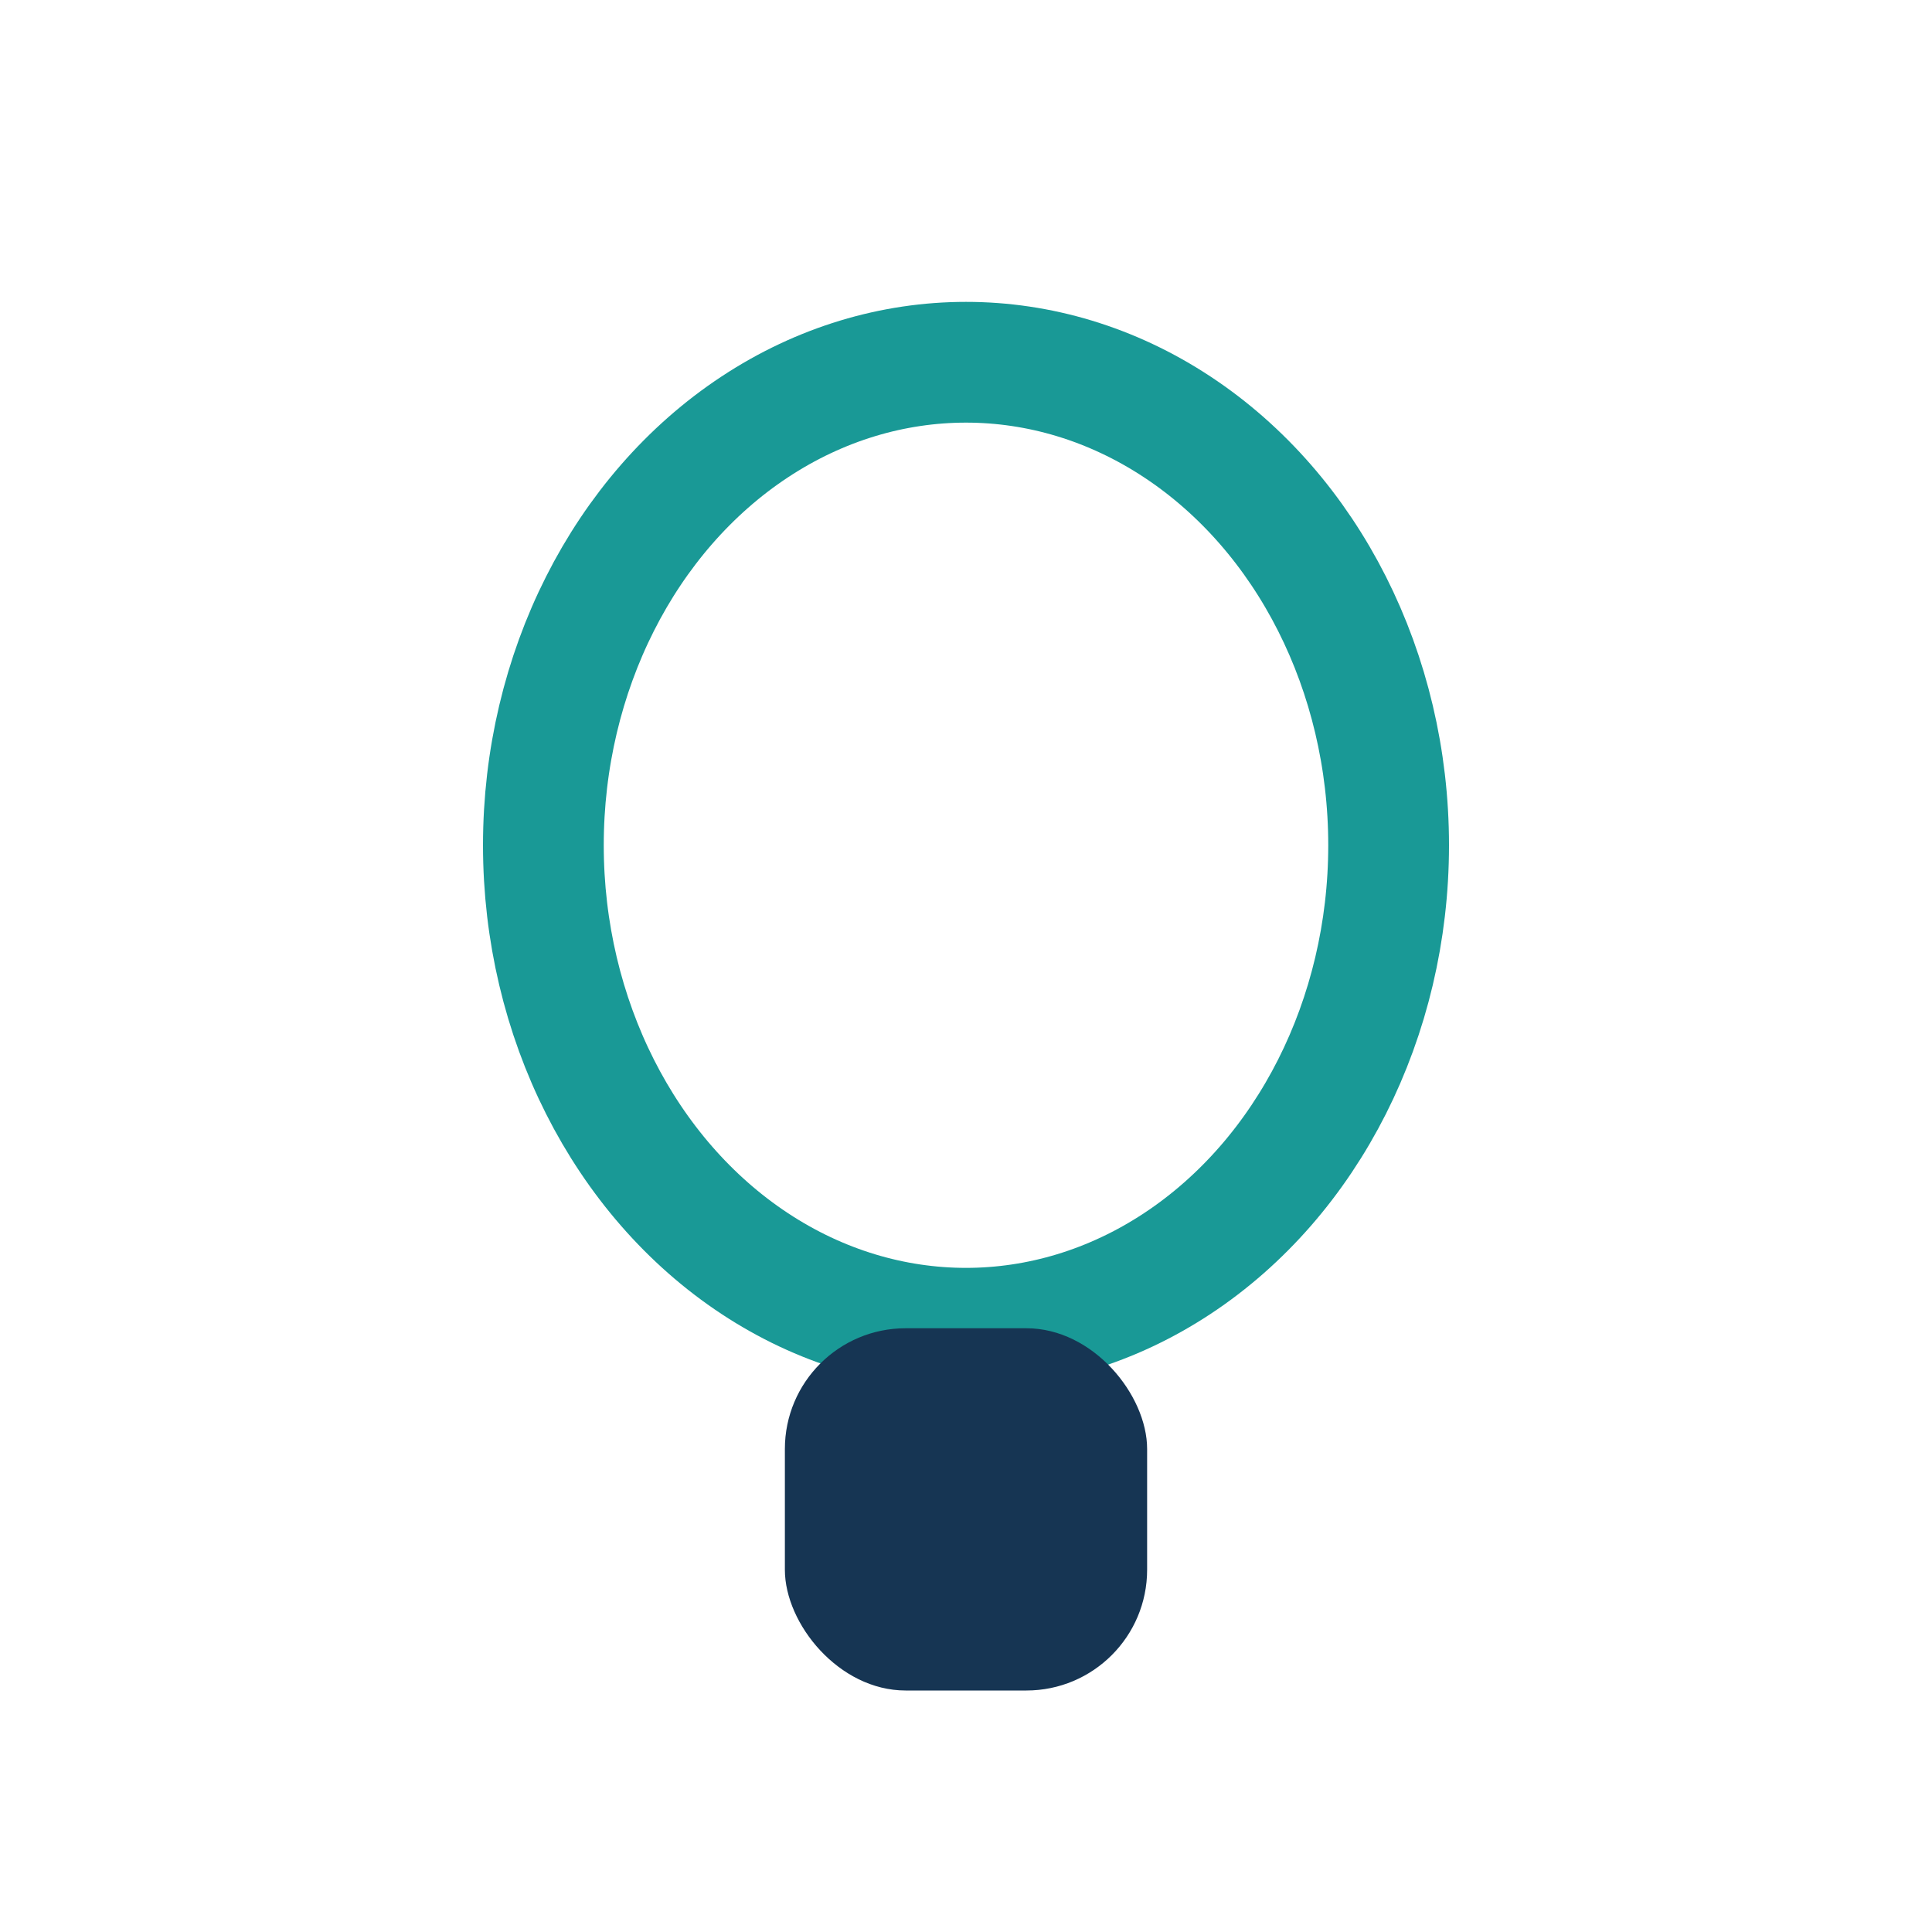
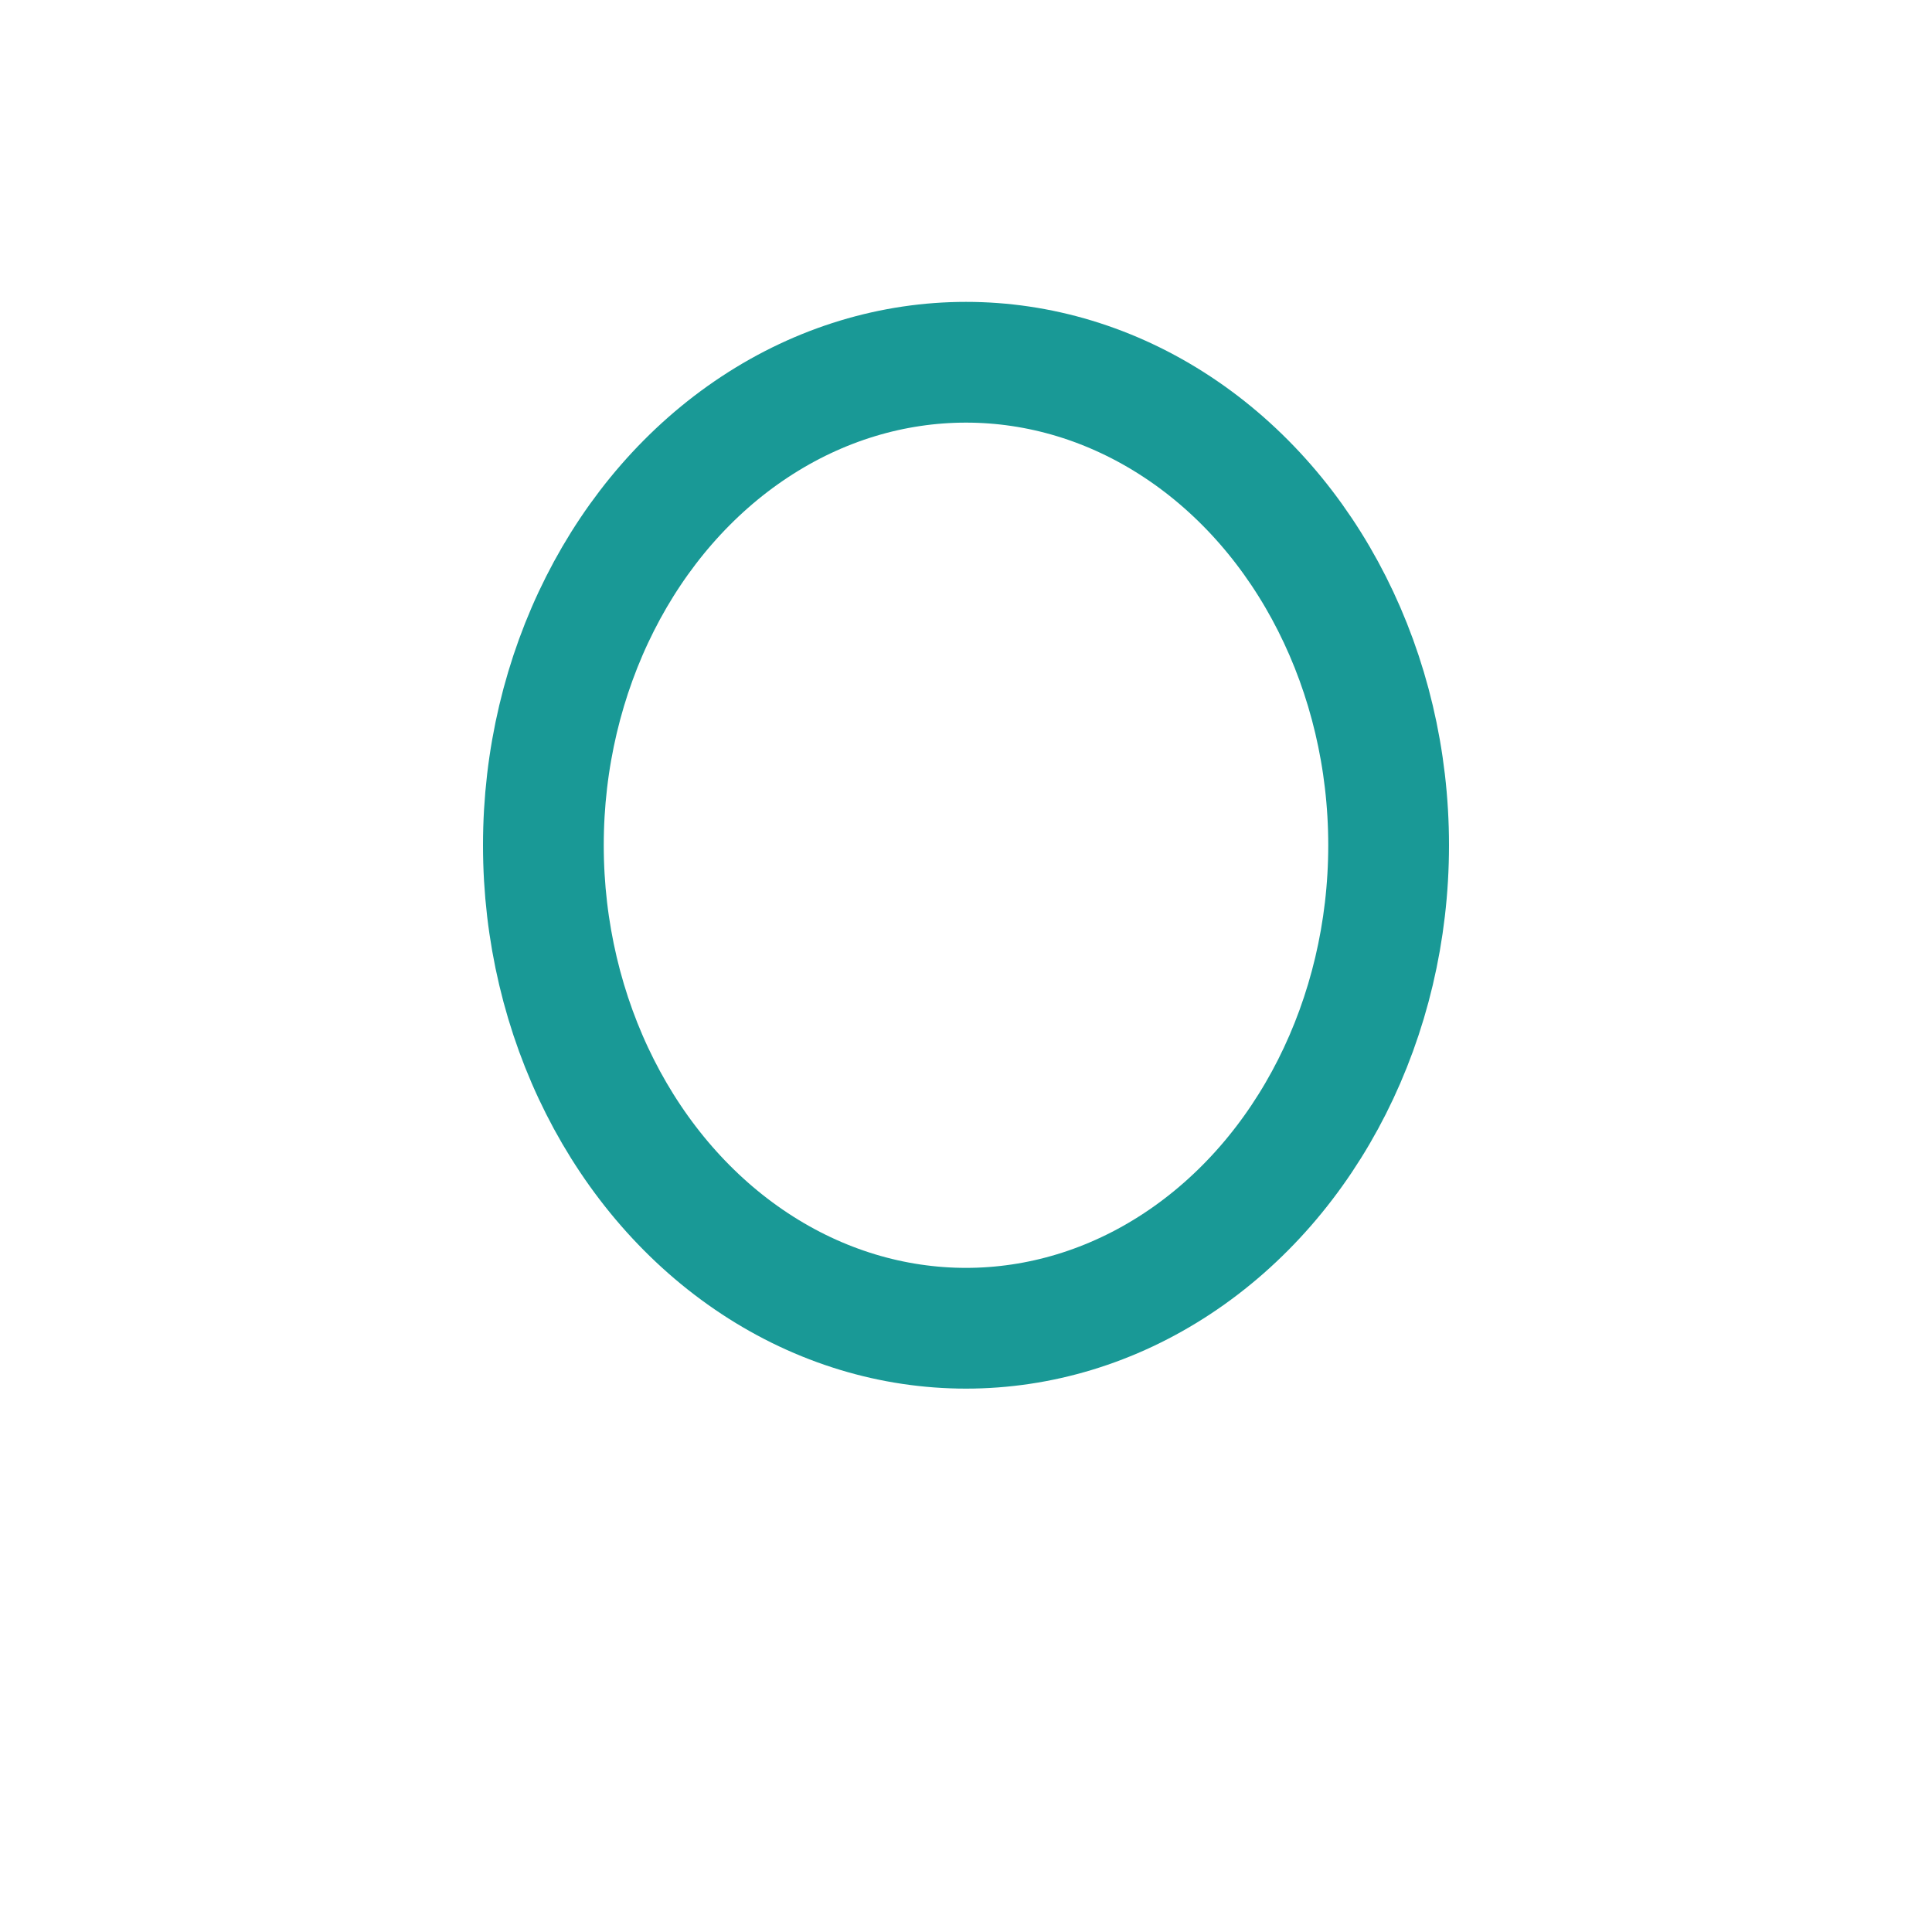
<svg xmlns="http://www.w3.org/2000/svg" width="32" height="32" viewBox="0 0 32 32">
  <ellipse cx="16" cy="14" rx="7" ry="8" fill="none" stroke="#199996" stroke-width="2" />
-   <rect x="13" y="22" width="6" height="6" rx="2" fill="#163553" />
</svg>